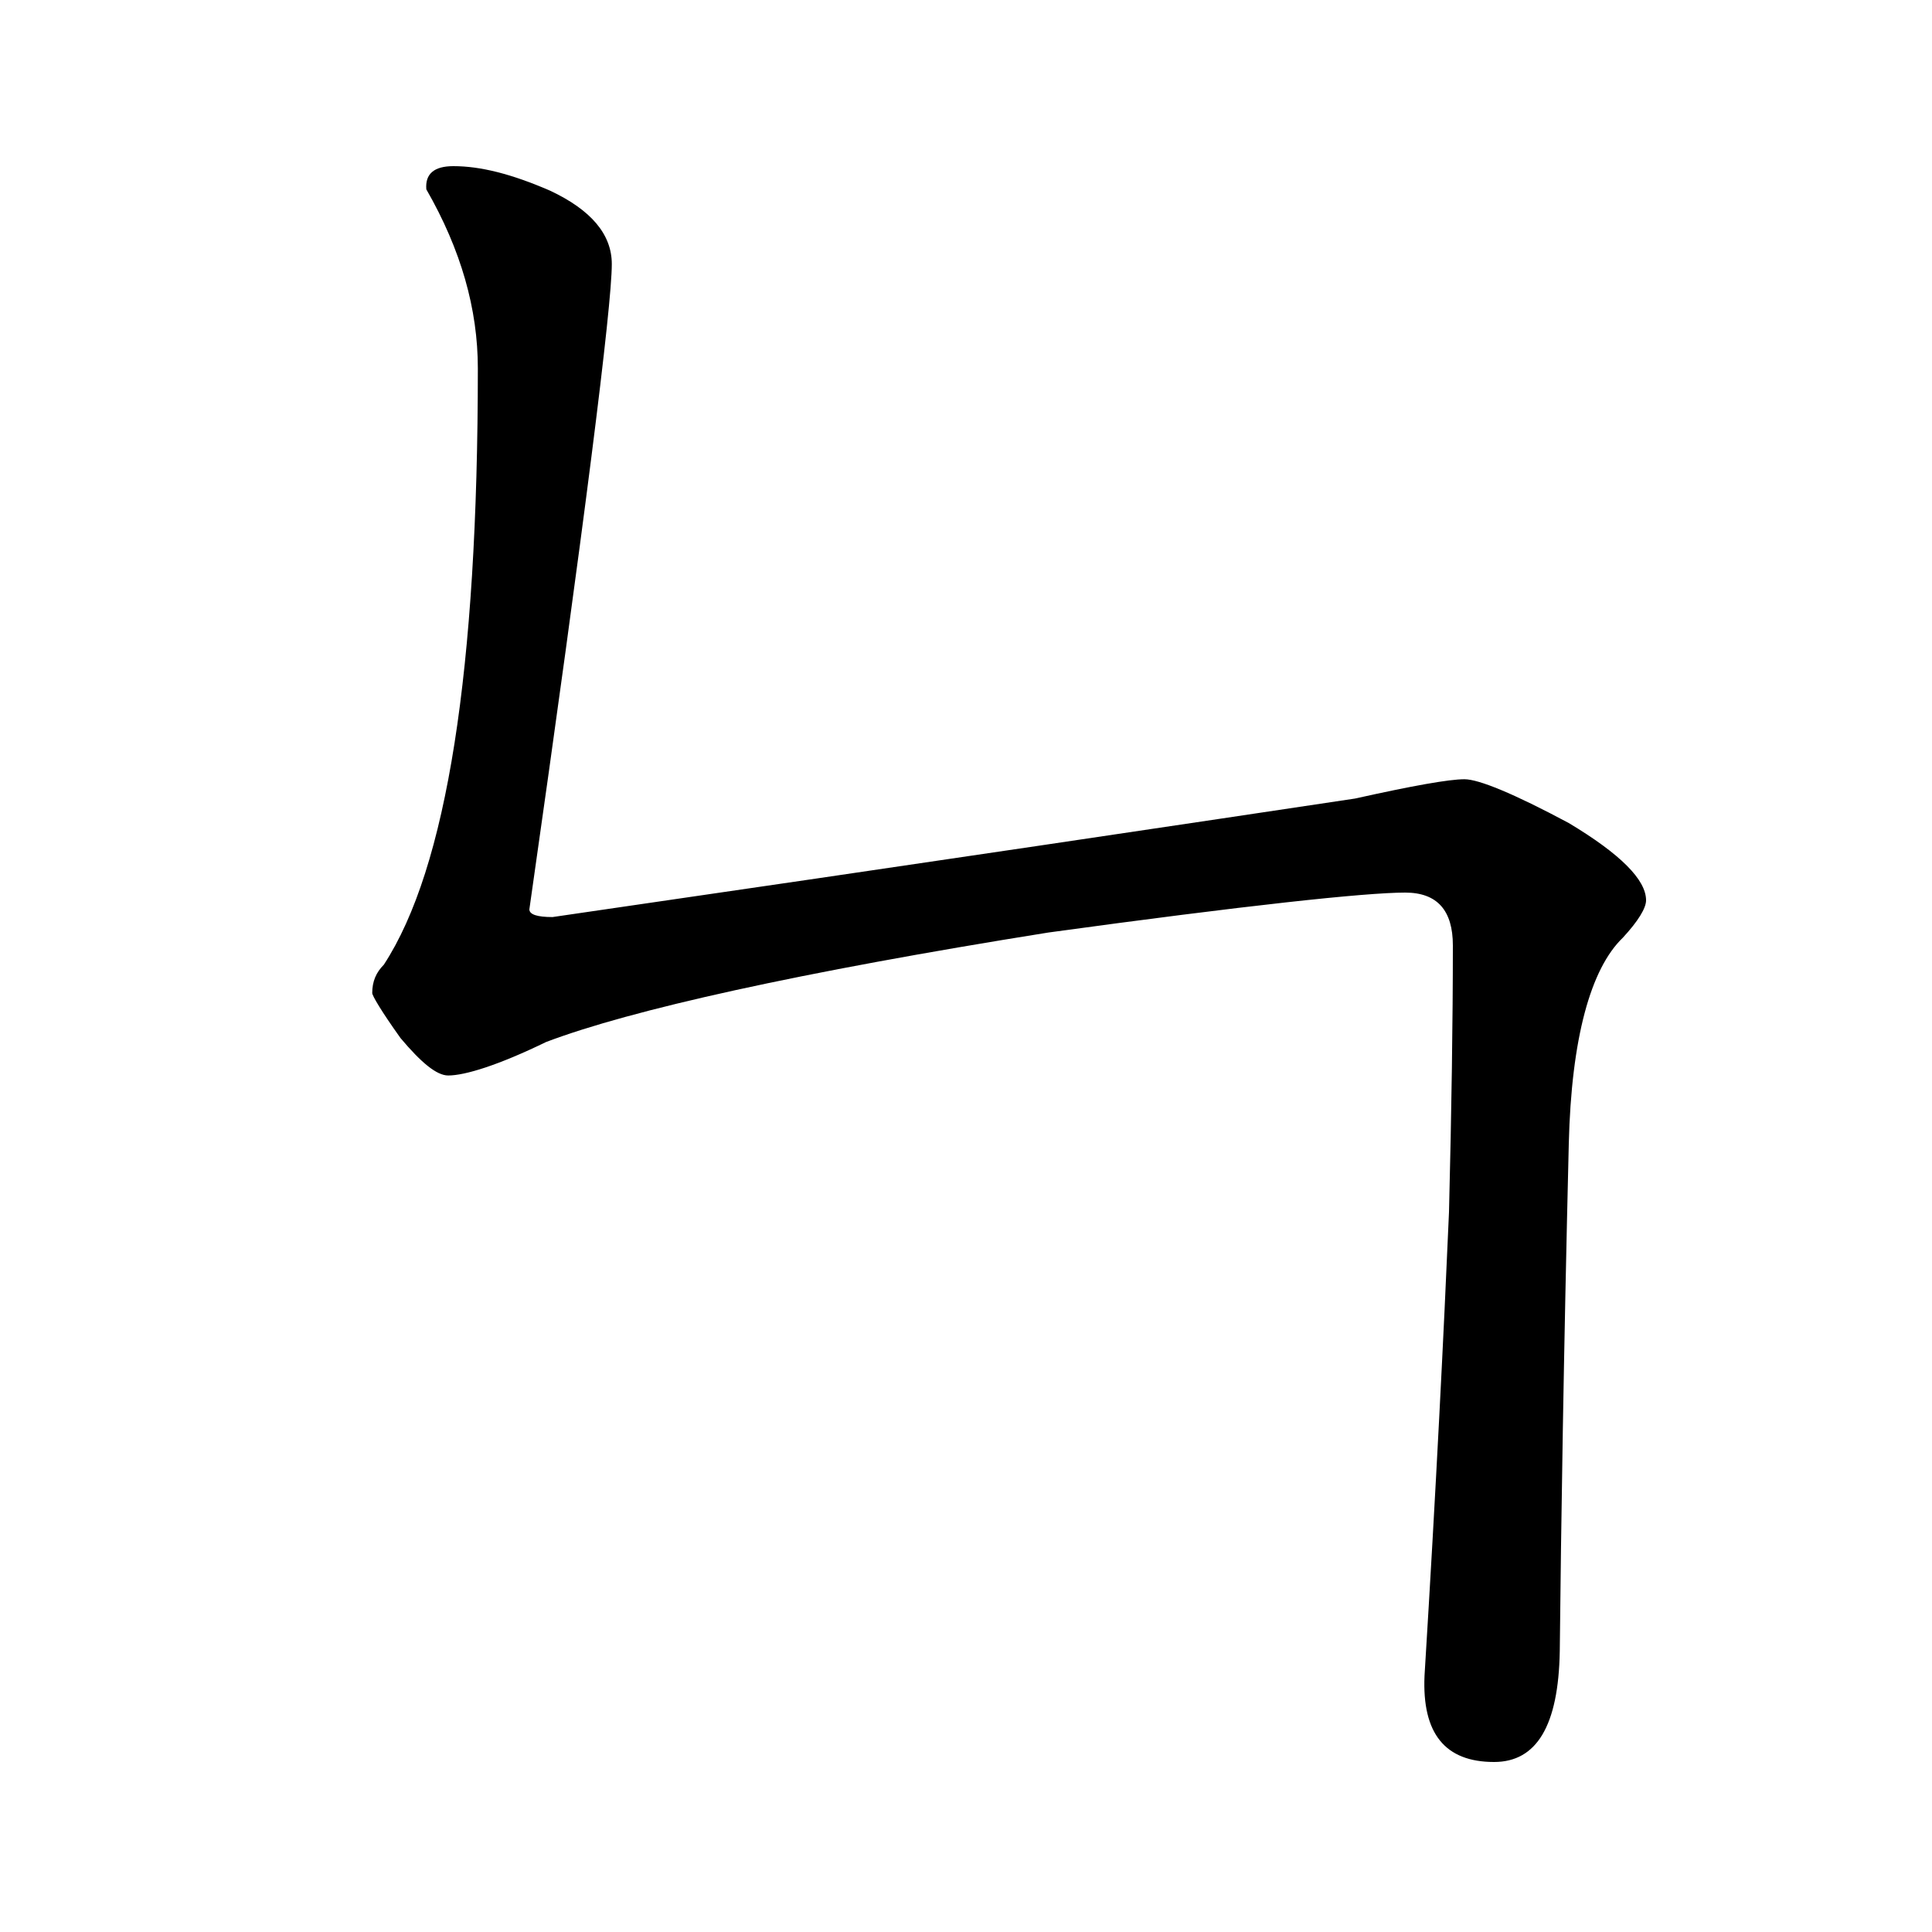
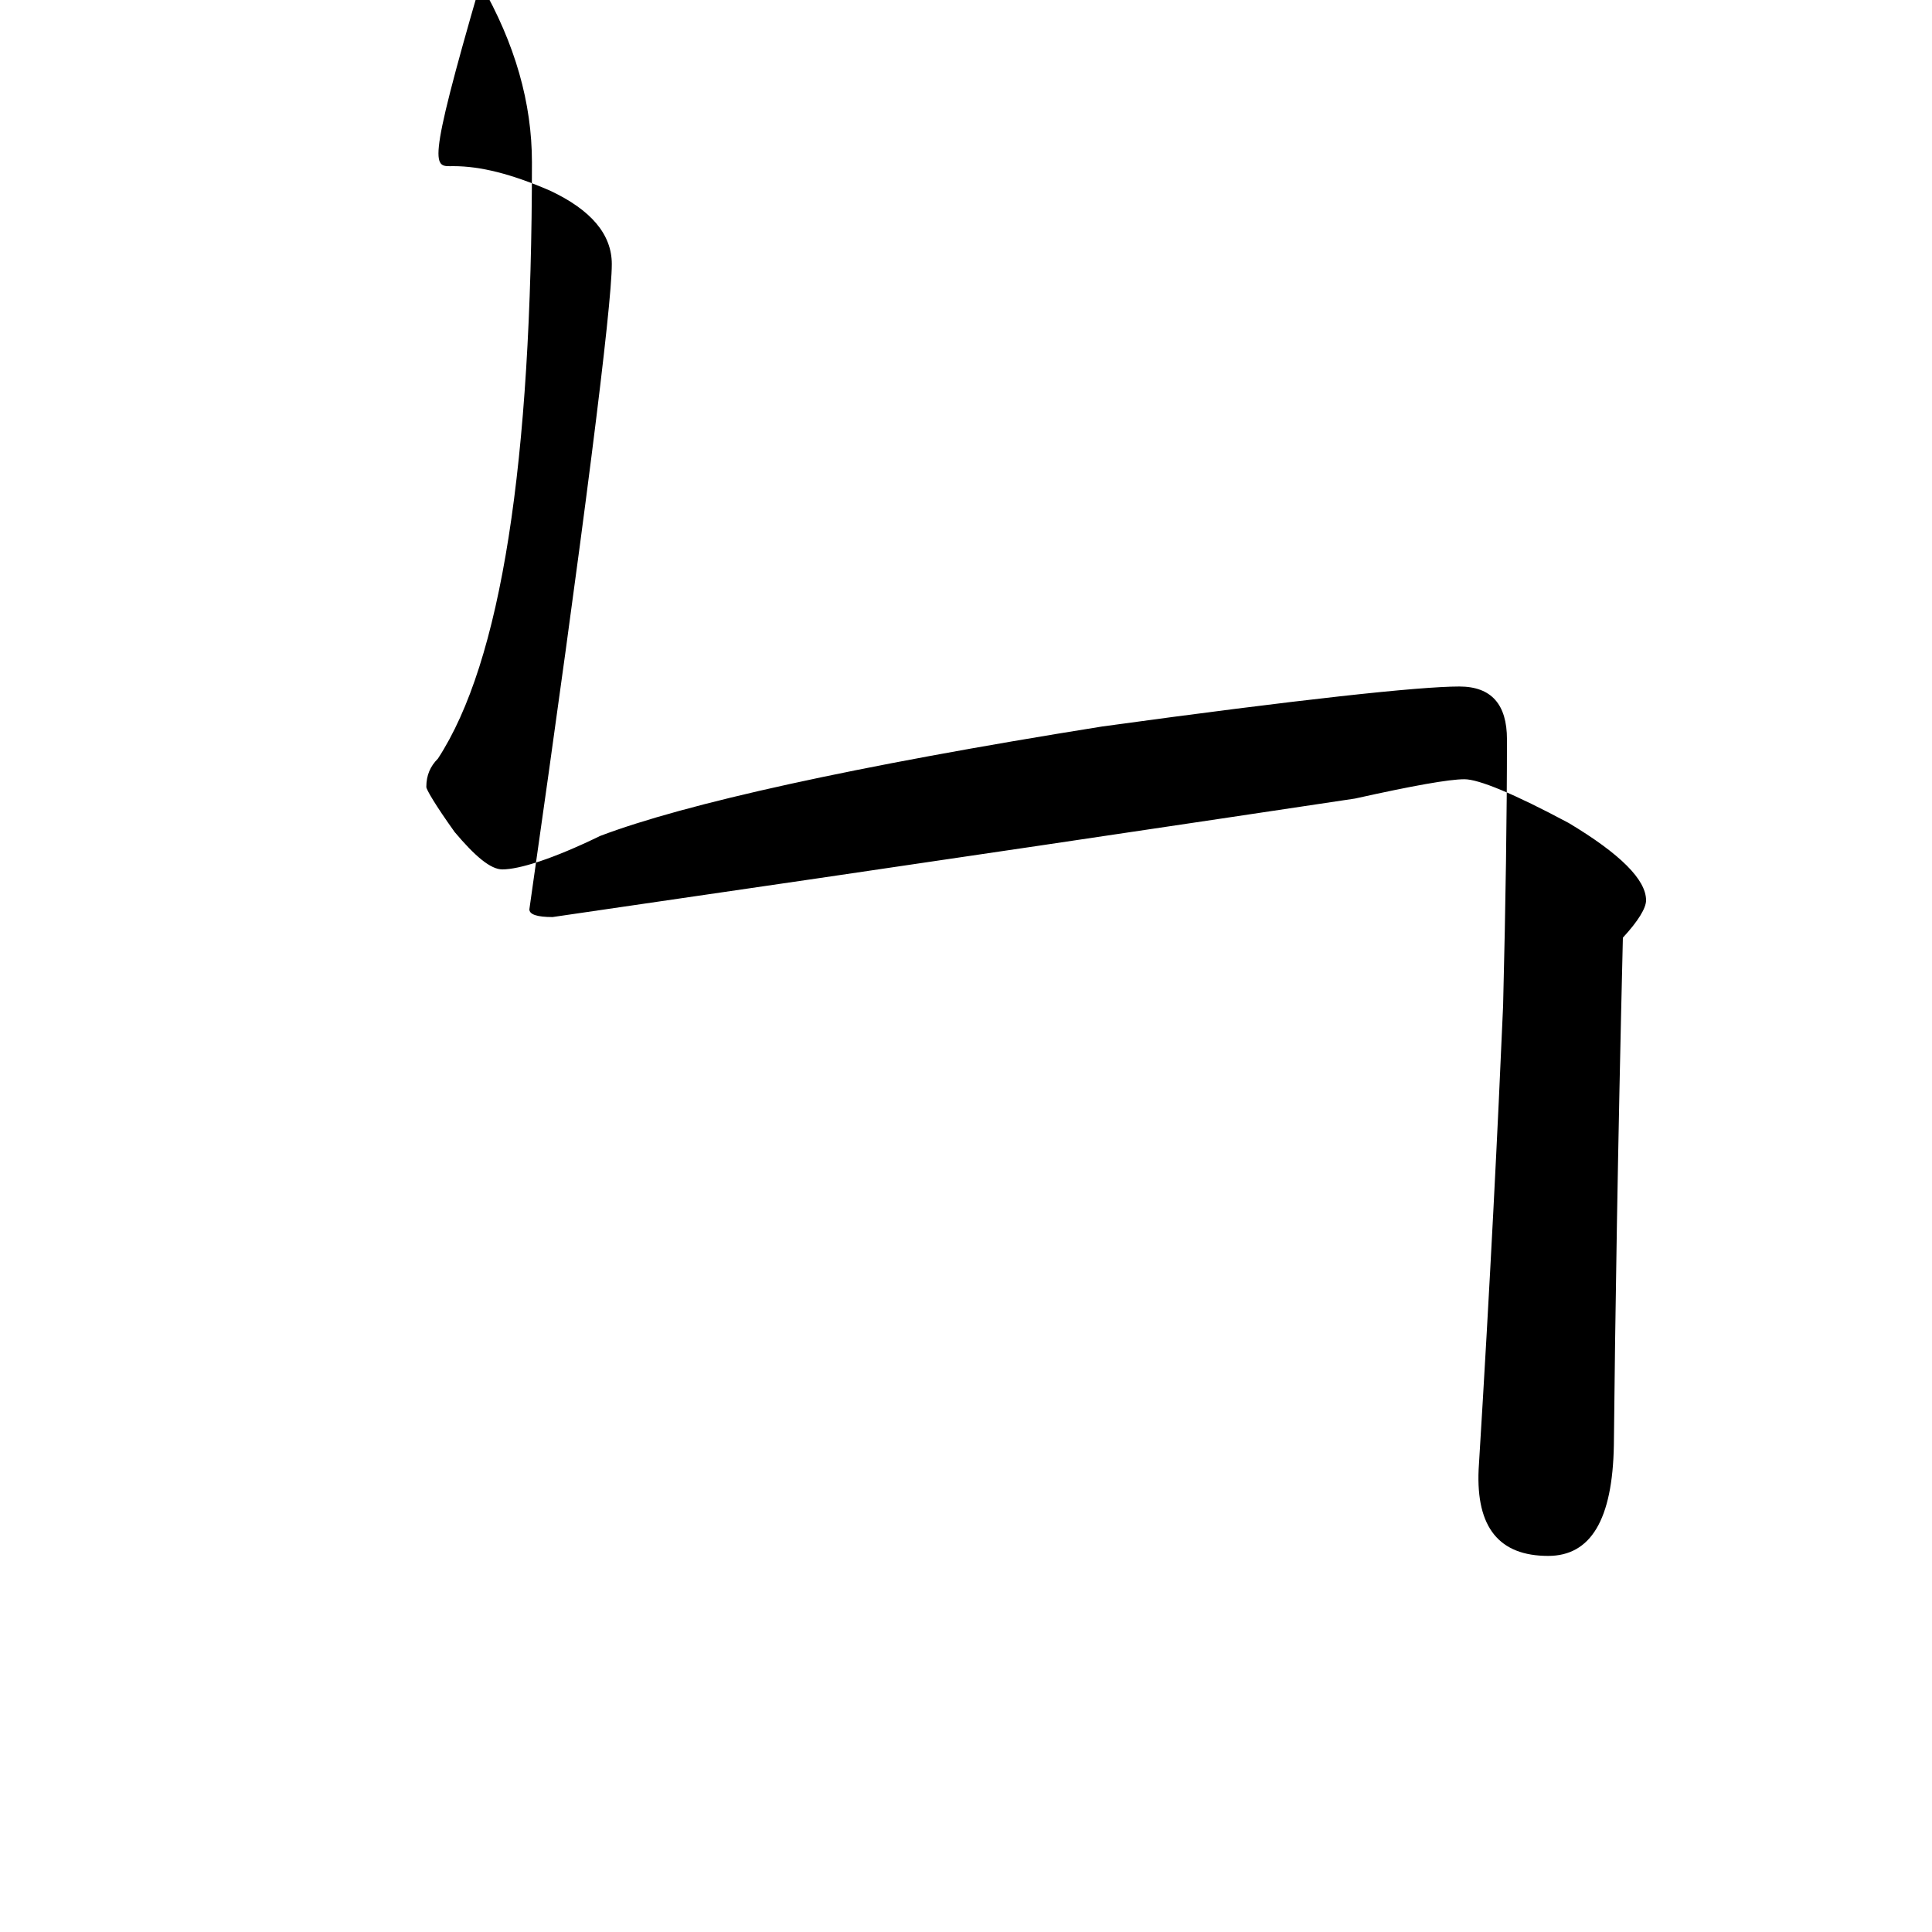
<svg xmlns="http://www.w3.org/2000/svg" version="1.1" id="圖層_1" x="0px" y="0px" viewBox="45 -33.8 150 150" style="enable-background:new 45 -33.8 150 150;" xml:space="preserve">
  <style type="text/css">
	.st0{enable-background:new    ;}
</style>
  <g class="st0">
-     <path d="M80.2-20.9c2.1,0,4.5,0.6,7.5,1.9c3.2,1.5,4.8,3.4,4.8,5.7c0,3.3-2.1,20-6.4,50.1c0,0.4,0.6,0.6,1.8,0.6   c29.6-4.3,50.3-7.4,62.3-9.2c4.5-1,7.3-1.5,8.5-1.5c1.1,0,3.8,1.1,8.1,3.4c4,2.4,6,4.4,6,6c0,0.6-0.6,1.6-1.8,2.9   c-2.5,2.4-4,7.8-4.2,16c-0.4,16.5-0.6,29.6-0.7,39.4c-0.1,5.8-1.8,8.6-5.1,8.6c-3.8,0-5.6-2.2-5.4-6.7c0.9-14.6,1.5-26.7,1.9-36   c0.2-8,0.3-14.9,0.3-20.7c0-2.7-1.2-4.1-3.7-4.1c-3.1,0-12.4,1-27.7,3.1c-19.4,3.1-32.4,6-39,8.5c-3.7,1.8-6.3,2.6-7.6,2.6   c-0.9,0-2.1-1-3.7-2.9c-1.5-2.1-2.2-3.3-2.2-3.5c0-0.9,0.3-1.6,0.9-2.2c4.9-7.5,7.3-22.9,7.3-46.3c0-4.6-1.3-9.2-4-13.9   C78-20.3,78.7-20.9,80.2-20.9z" />
+     <path d="M80.2-20.9c2.1,0,4.5,0.6,7.5,1.9c3.2,1.5,4.8,3.4,4.8,5.7c0,3.3-2.1,20-6.4,50.1c0,0.4,0.6,0.6,1.8,0.6   c29.6-4.3,50.3-7.4,62.3-9.2c4.5-1,7.3-1.5,8.5-1.5c1.1,0,3.8,1.1,8.1,3.4c4,2.4,6,4.4,6,6c0,0.6-0.6,1.6-1.8,2.9   c-0.4,16.5-0.6,29.6-0.7,39.4c-0.1,5.8-1.8,8.6-5.1,8.6c-3.8,0-5.6-2.2-5.4-6.7c0.9-14.6,1.5-26.7,1.9-36   c0.2-8,0.3-14.9,0.3-20.7c0-2.7-1.2-4.1-3.7-4.1c-3.1,0-12.4,1-27.7,3.1c-19.4,3.1-32.4,6-39,8.5c-3.7,1.8-6.3,2.6-7.6,2.6   c-0.9,0-2.1-1-3.7-2.9c-1.5-2.1-2.2-3.3-2.2-3.5c0-0.9,0.3-1.6,0.9-2.2c4.9-7.5,7.3-22.9,7.3-46.3c0-4.6-1.3-9.2-4-13.9   C78-20.3,78.7-20.9,80.2-20.9z" />
  </g>
</svg>